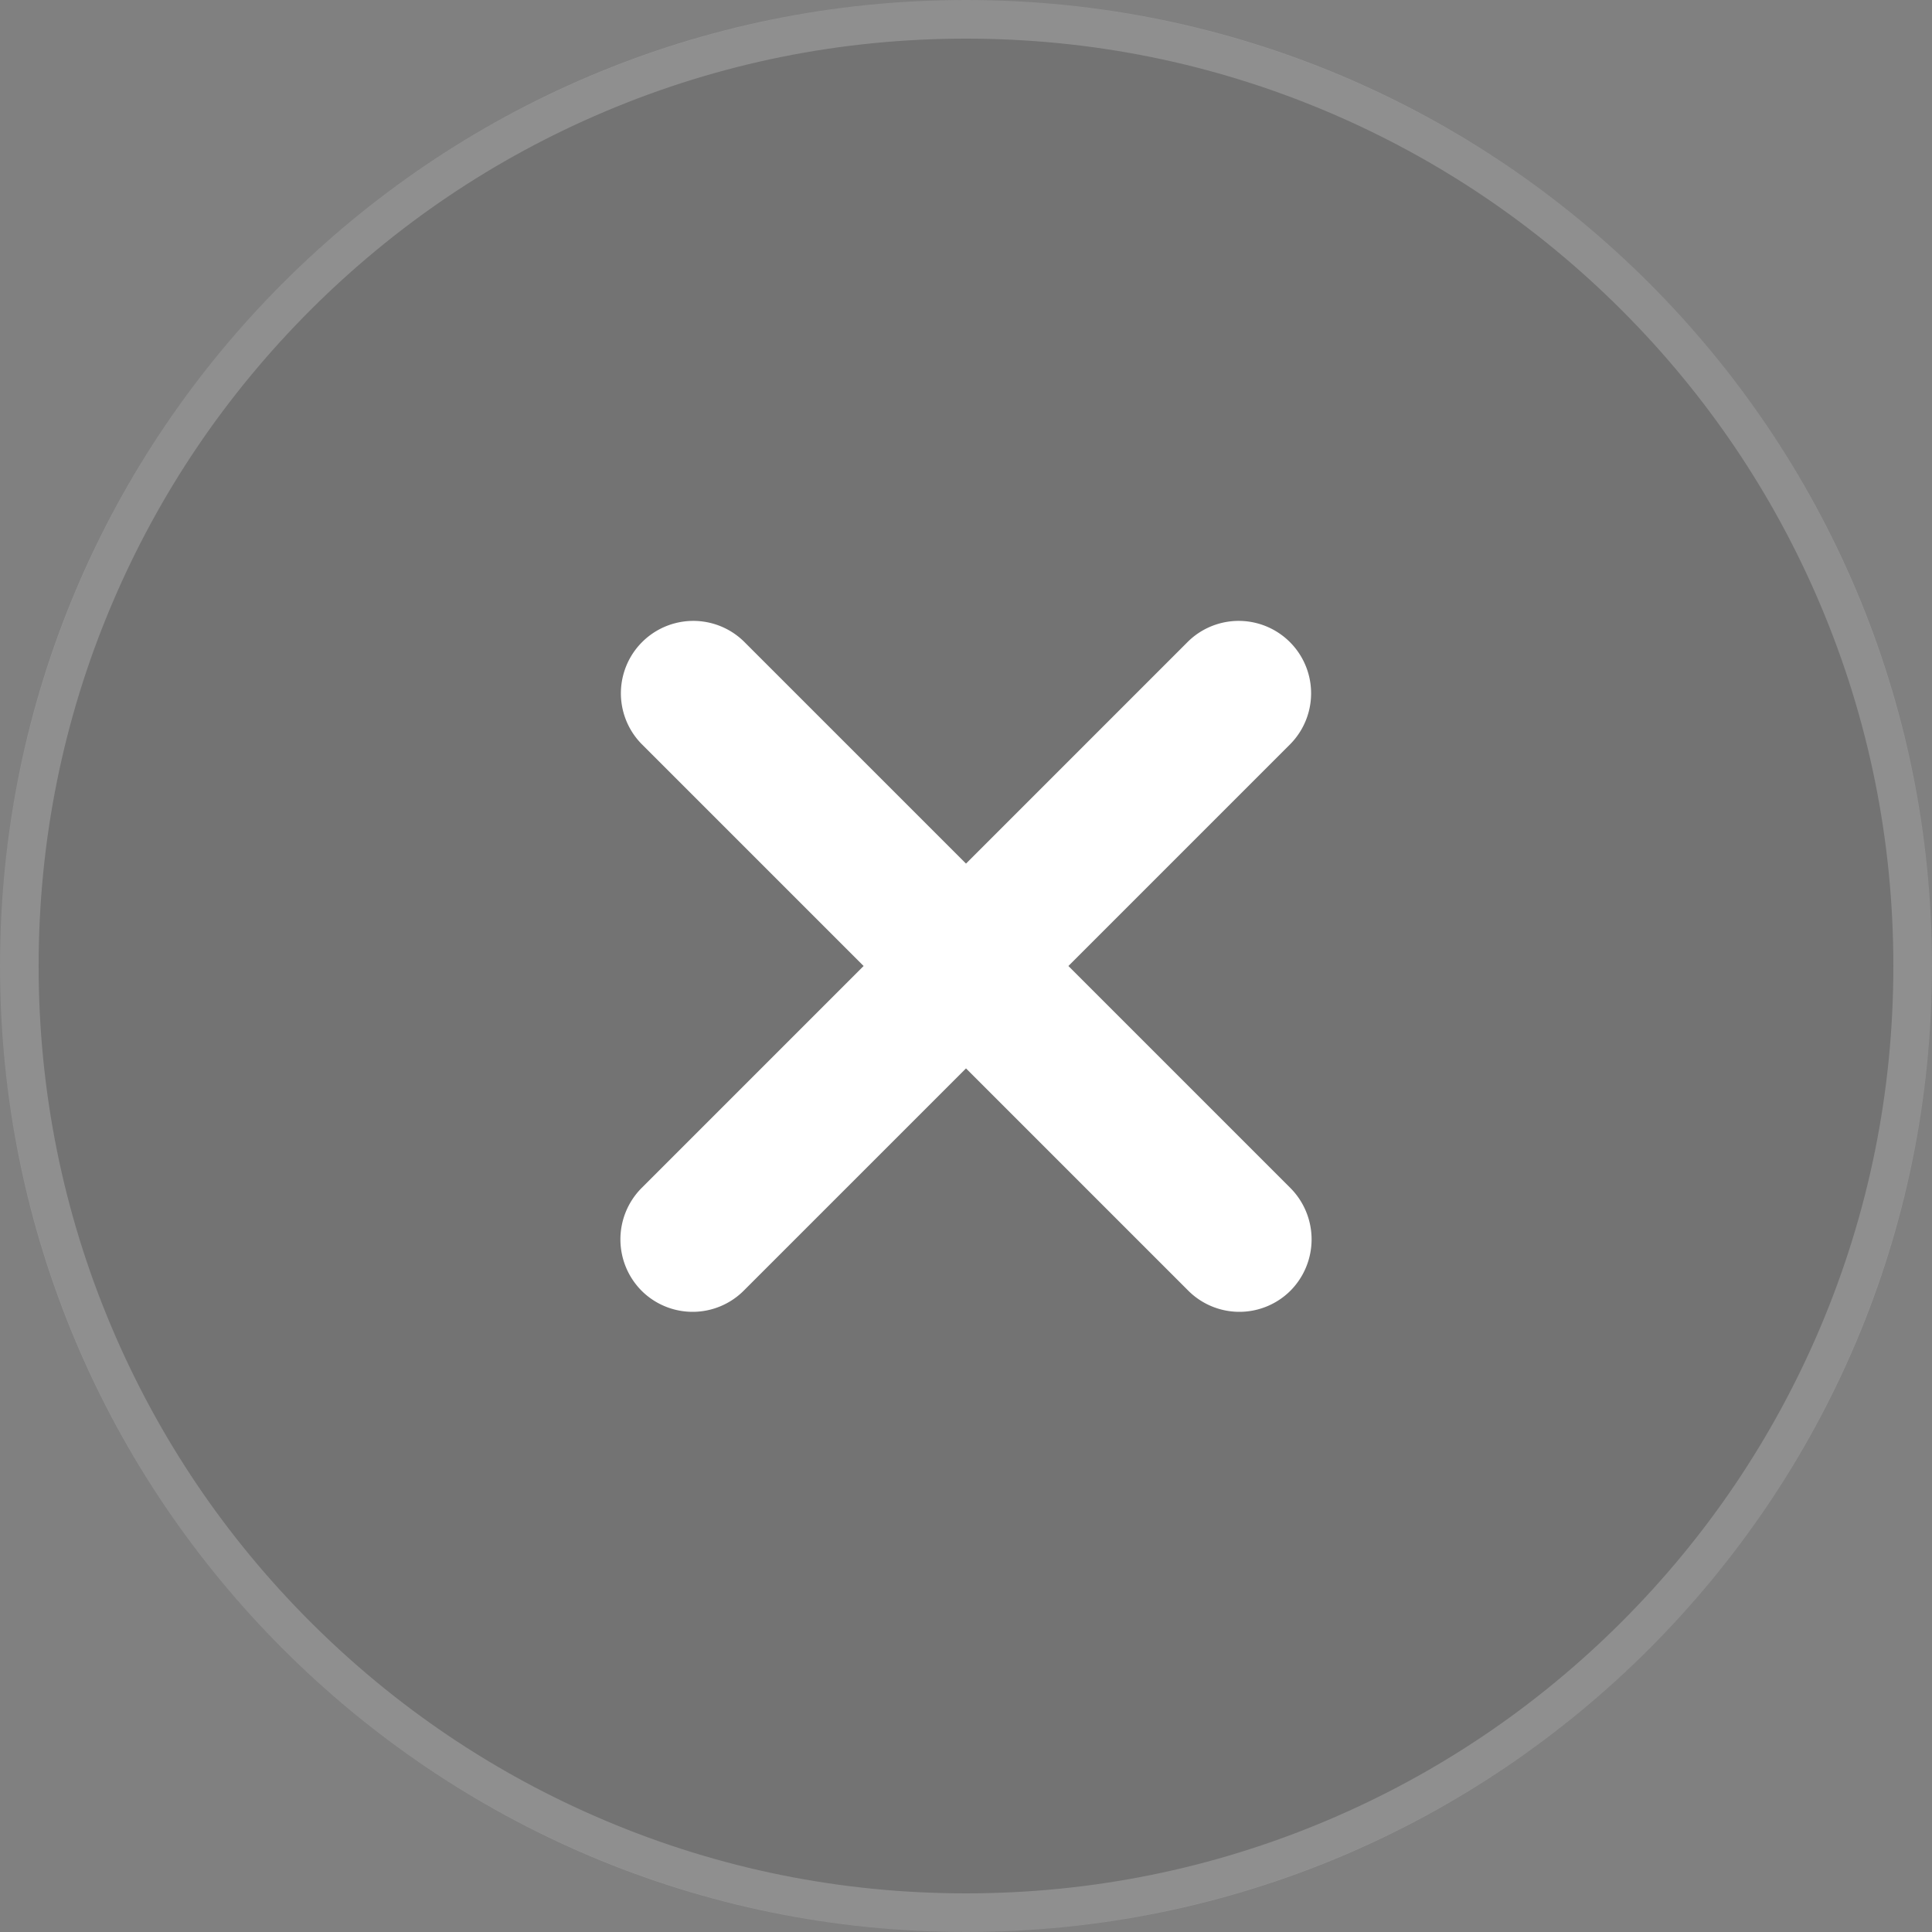
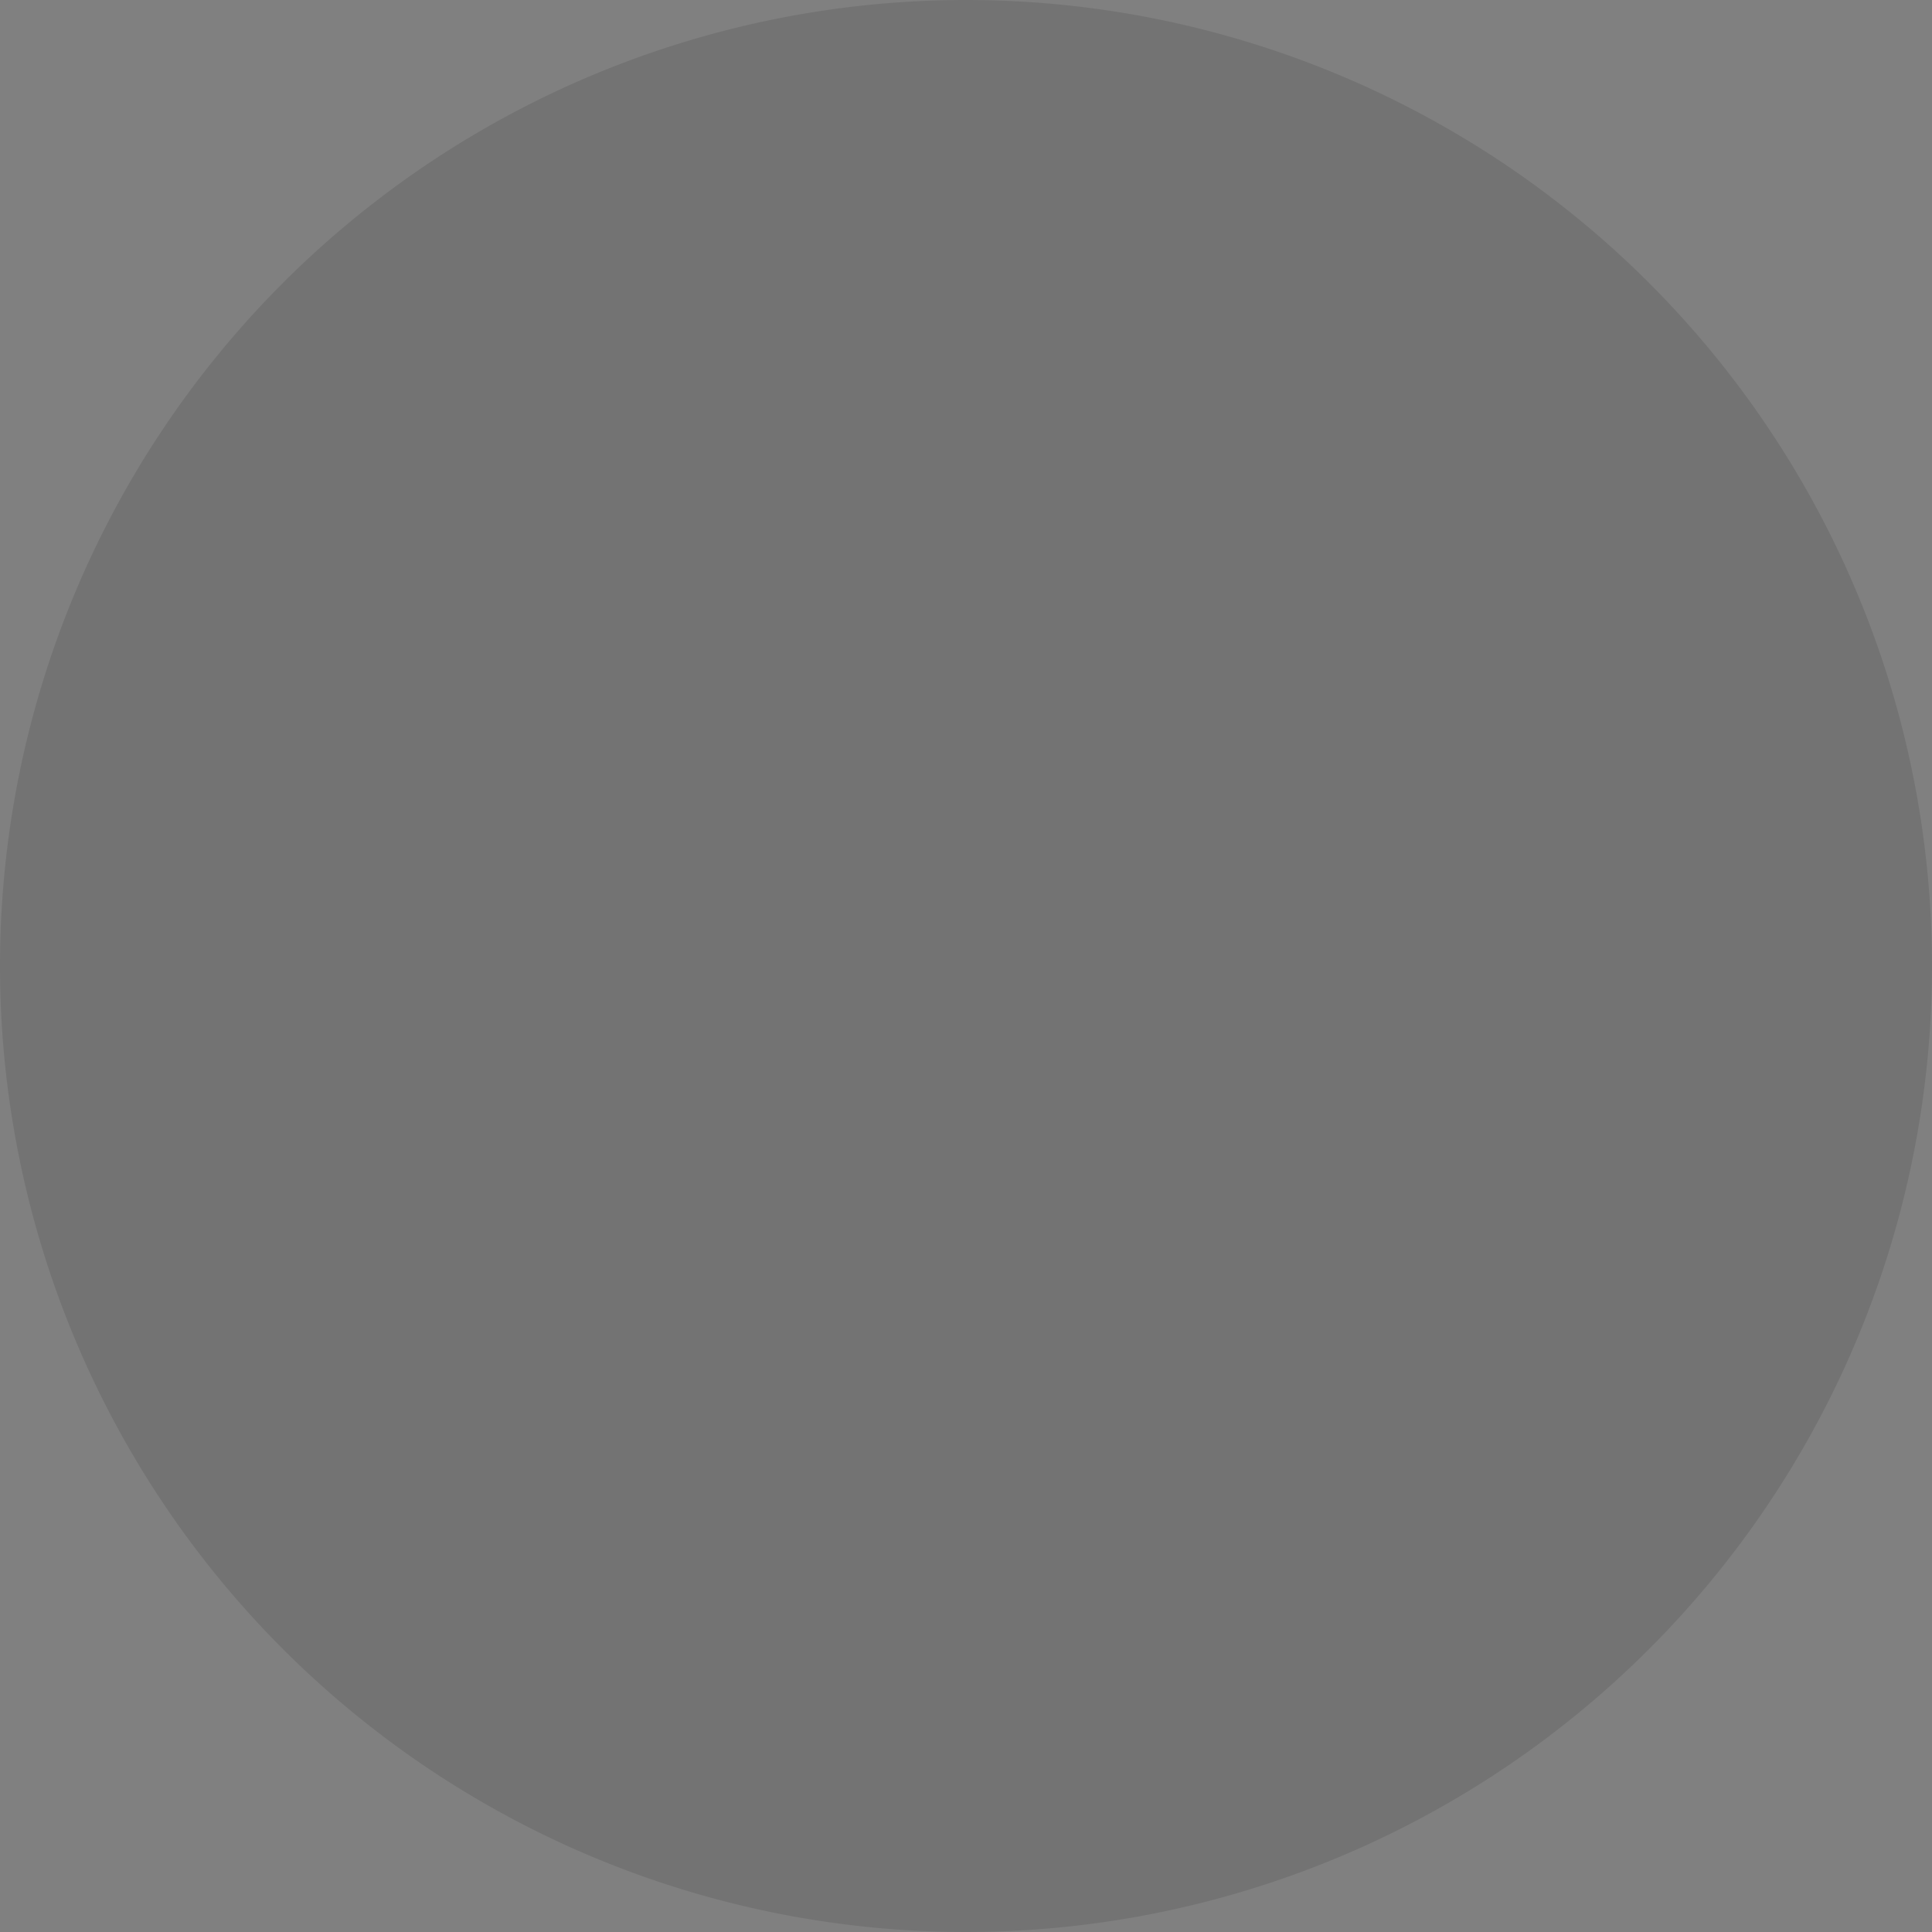
<svg xmlns="http://www.w3.org/2000/svg" width="50" height="50" viewBox="0 0 50 50">
  <rect x="0" y="0" width="50" height="50" fill="#808080" stroke="none" />
  <g id="close-circle" transform="translate(-5 -5)">
    <g id="Vector" transform="translate(5 5)" fill="rgba(0,0,0,0.1)">
      <path d="M50,25A25,25,0,1,1,25,0,25,25,0,0,1,50,25Z" stroke="none" />
-       <path d="M 25 1 C 21.76 1 18.617 1.634 15.658 2.886 C 12.801 4.094 10.234 5.825 8.029 8.029 C 5.825 10.234 4.094 12.801 2.886 15.658 C 1.634 18.617 1 21.76 1 25 C 1 28.24 1.634 31.383 2.886 34.342 C 4.094 37.199 5.825 39.766 8.029 41.971 C 10.234 44.175 12.801 45.906 15.658 47.114 C 18.617 48.366 21.76 49 25 49 C 28.24 49 31.383 48.366 34.342 47.114 C 37.199 45.906 39.766 44.175 41.971 41.971 C 44.175 39.766 45.906 37.199 47.114 34.342 C 48.366 31.383 49 28.24 49 25 C 49 21.76 48.366 18.617 47.114 15.658 C 45.906 12.801 44.175 10.234 41.971 8.029 C 39.766 5.825 37.199 4.094 34.342 2.886 C 31.383 1.634 28.24 1 25 1 M 25 0 C 38.807 0 50 11.193 50 25 C 50 38.807 38.807 50 25 50 C 11.193 50 0 38.807 0 25 C 0 11.193 11.193 0 25 0 Z" stroke="none" fill="rgba(255,255,255,0.2)" />
    </g>
-     <path id="Vector-2" data-name="Vector" d="M11.594,8.944l5.75-5.75a1.874,1.874,0,0,0-2.65-2.65l-5.75,5.75L3.194.544a1.874,1.874,0,0,0-2.65,2.65l5.75,5.75-5.75,5.75a1.886,1.886,0,0,0,0,2.65,1.871,1.871,0,0,0,2.65,0l5.75-5.75,5.75,5.75a1.871,1.871,0,0,0,2.65,0,1.886,1.886,0,0,0,0-2.65Z" transform="translate(21.056 21.056)" fill="#fff" />
  </g>
</svg>